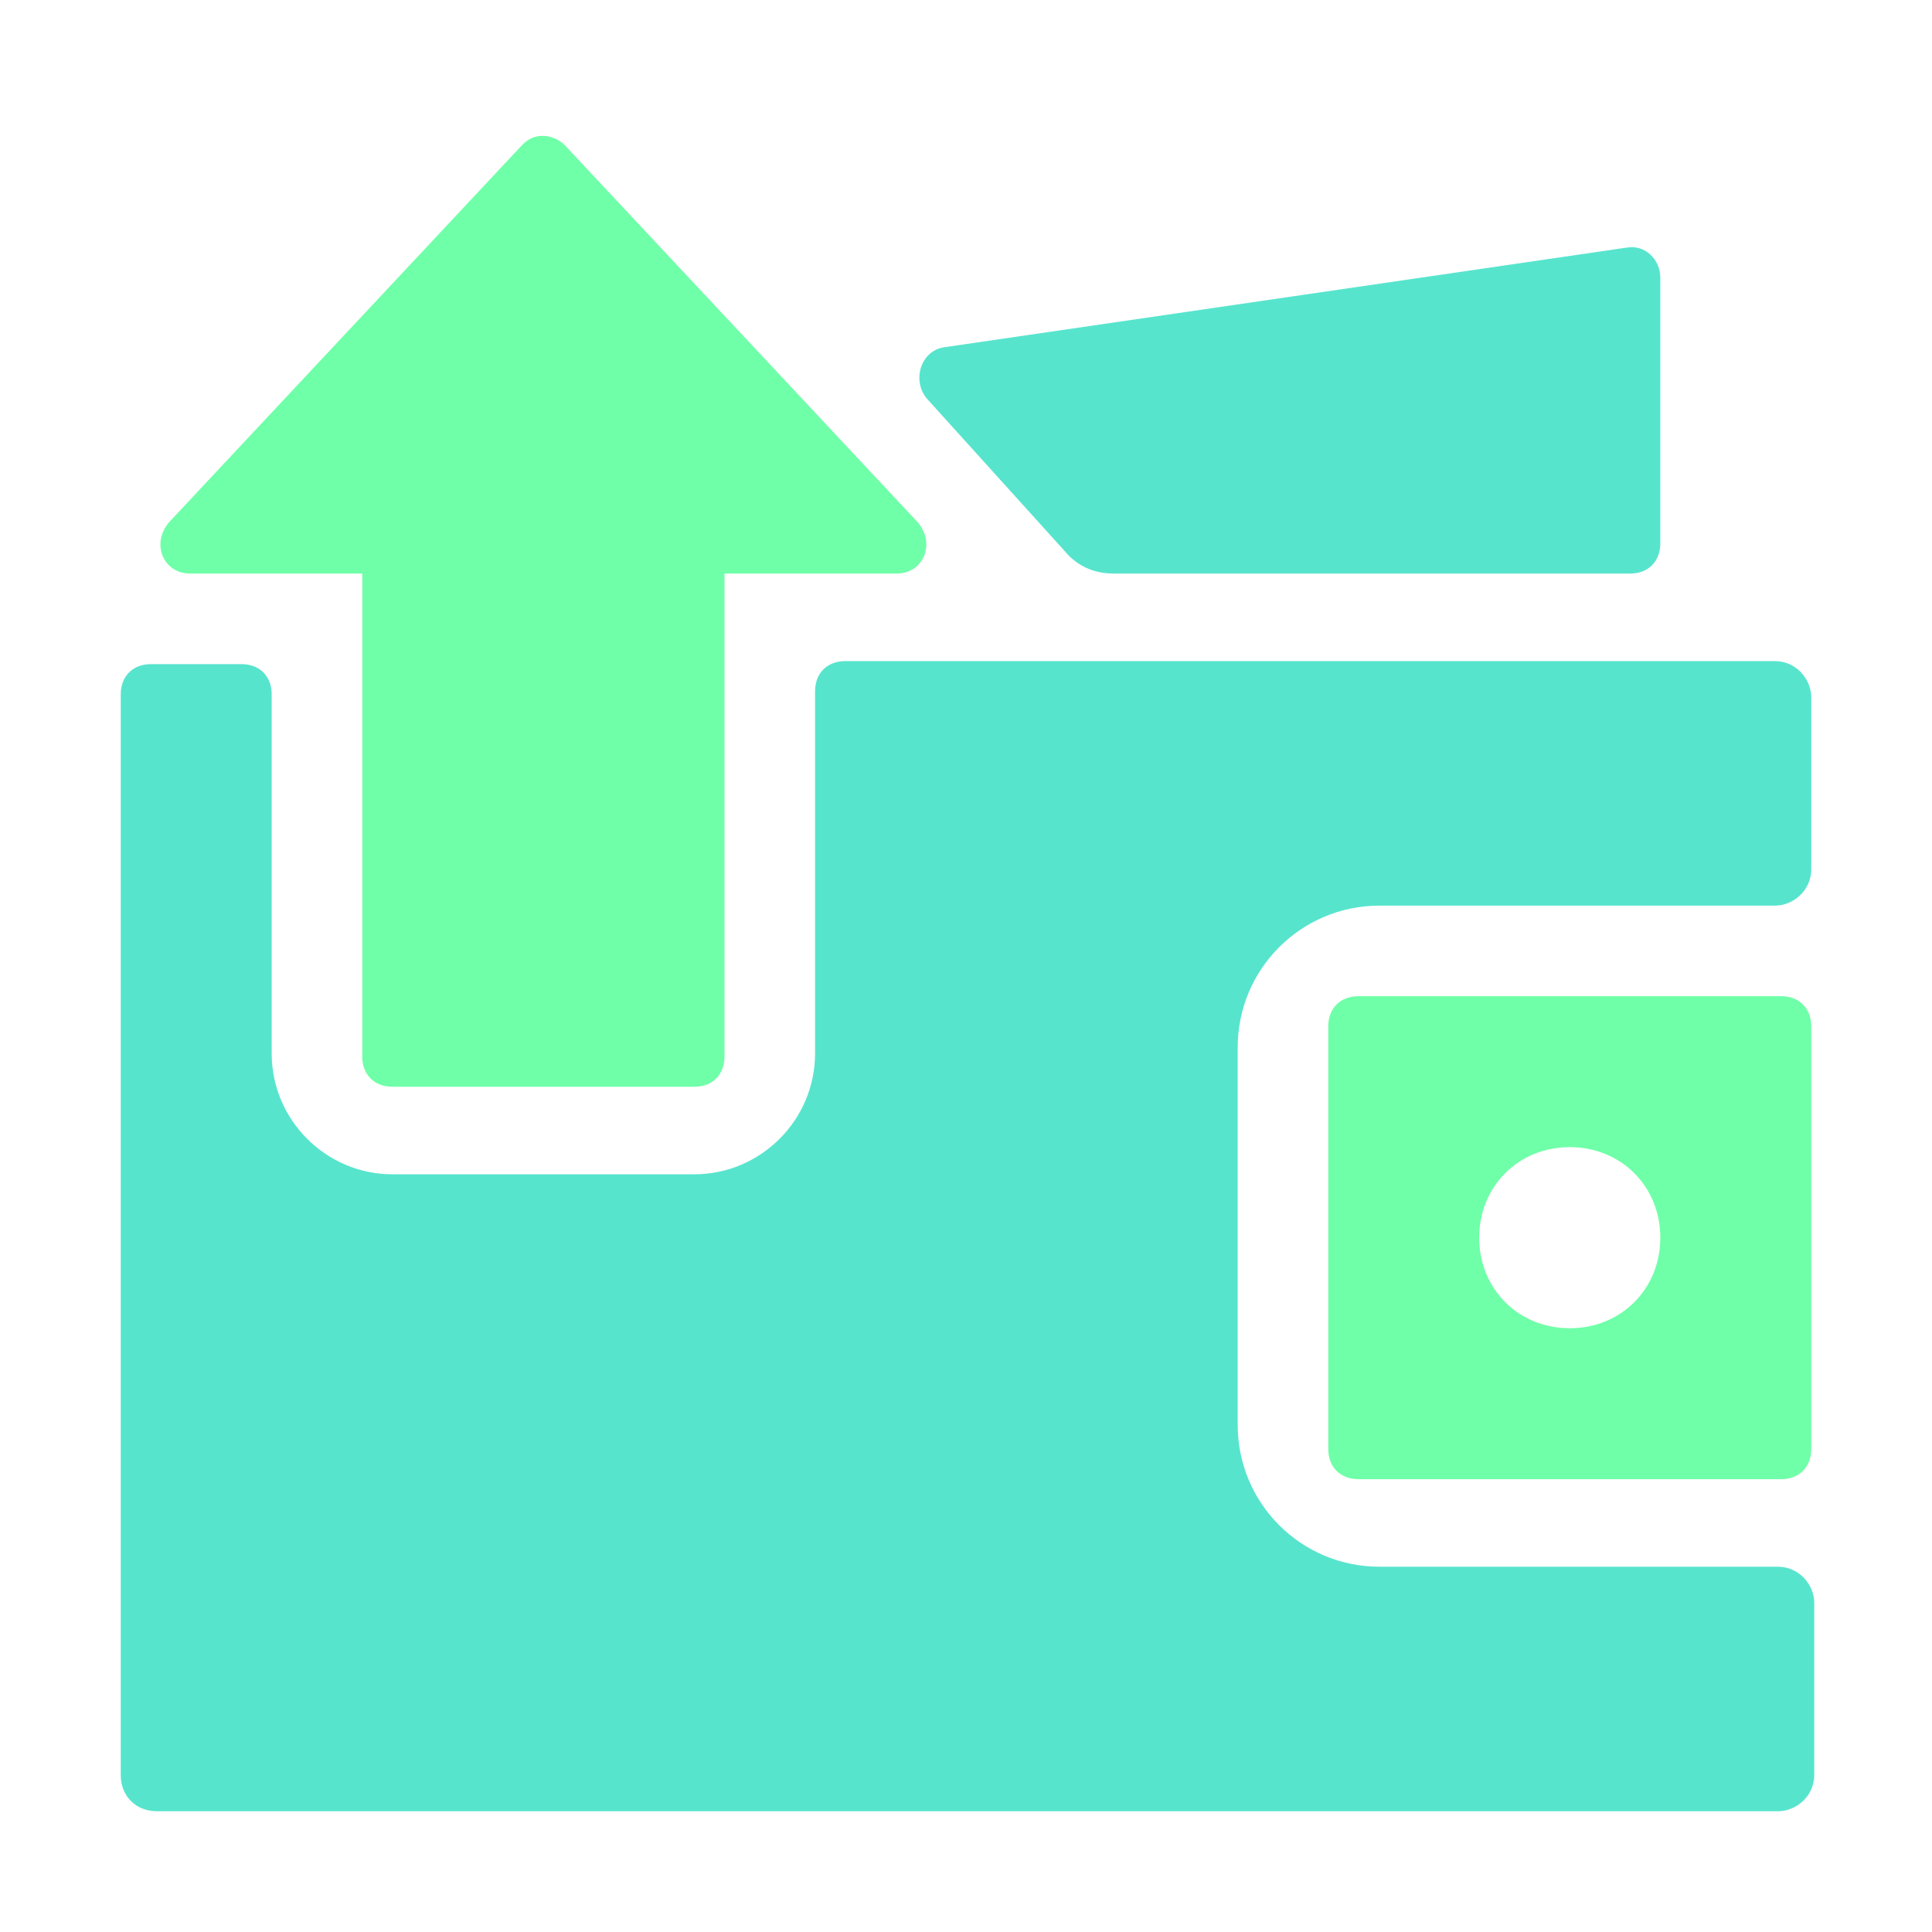
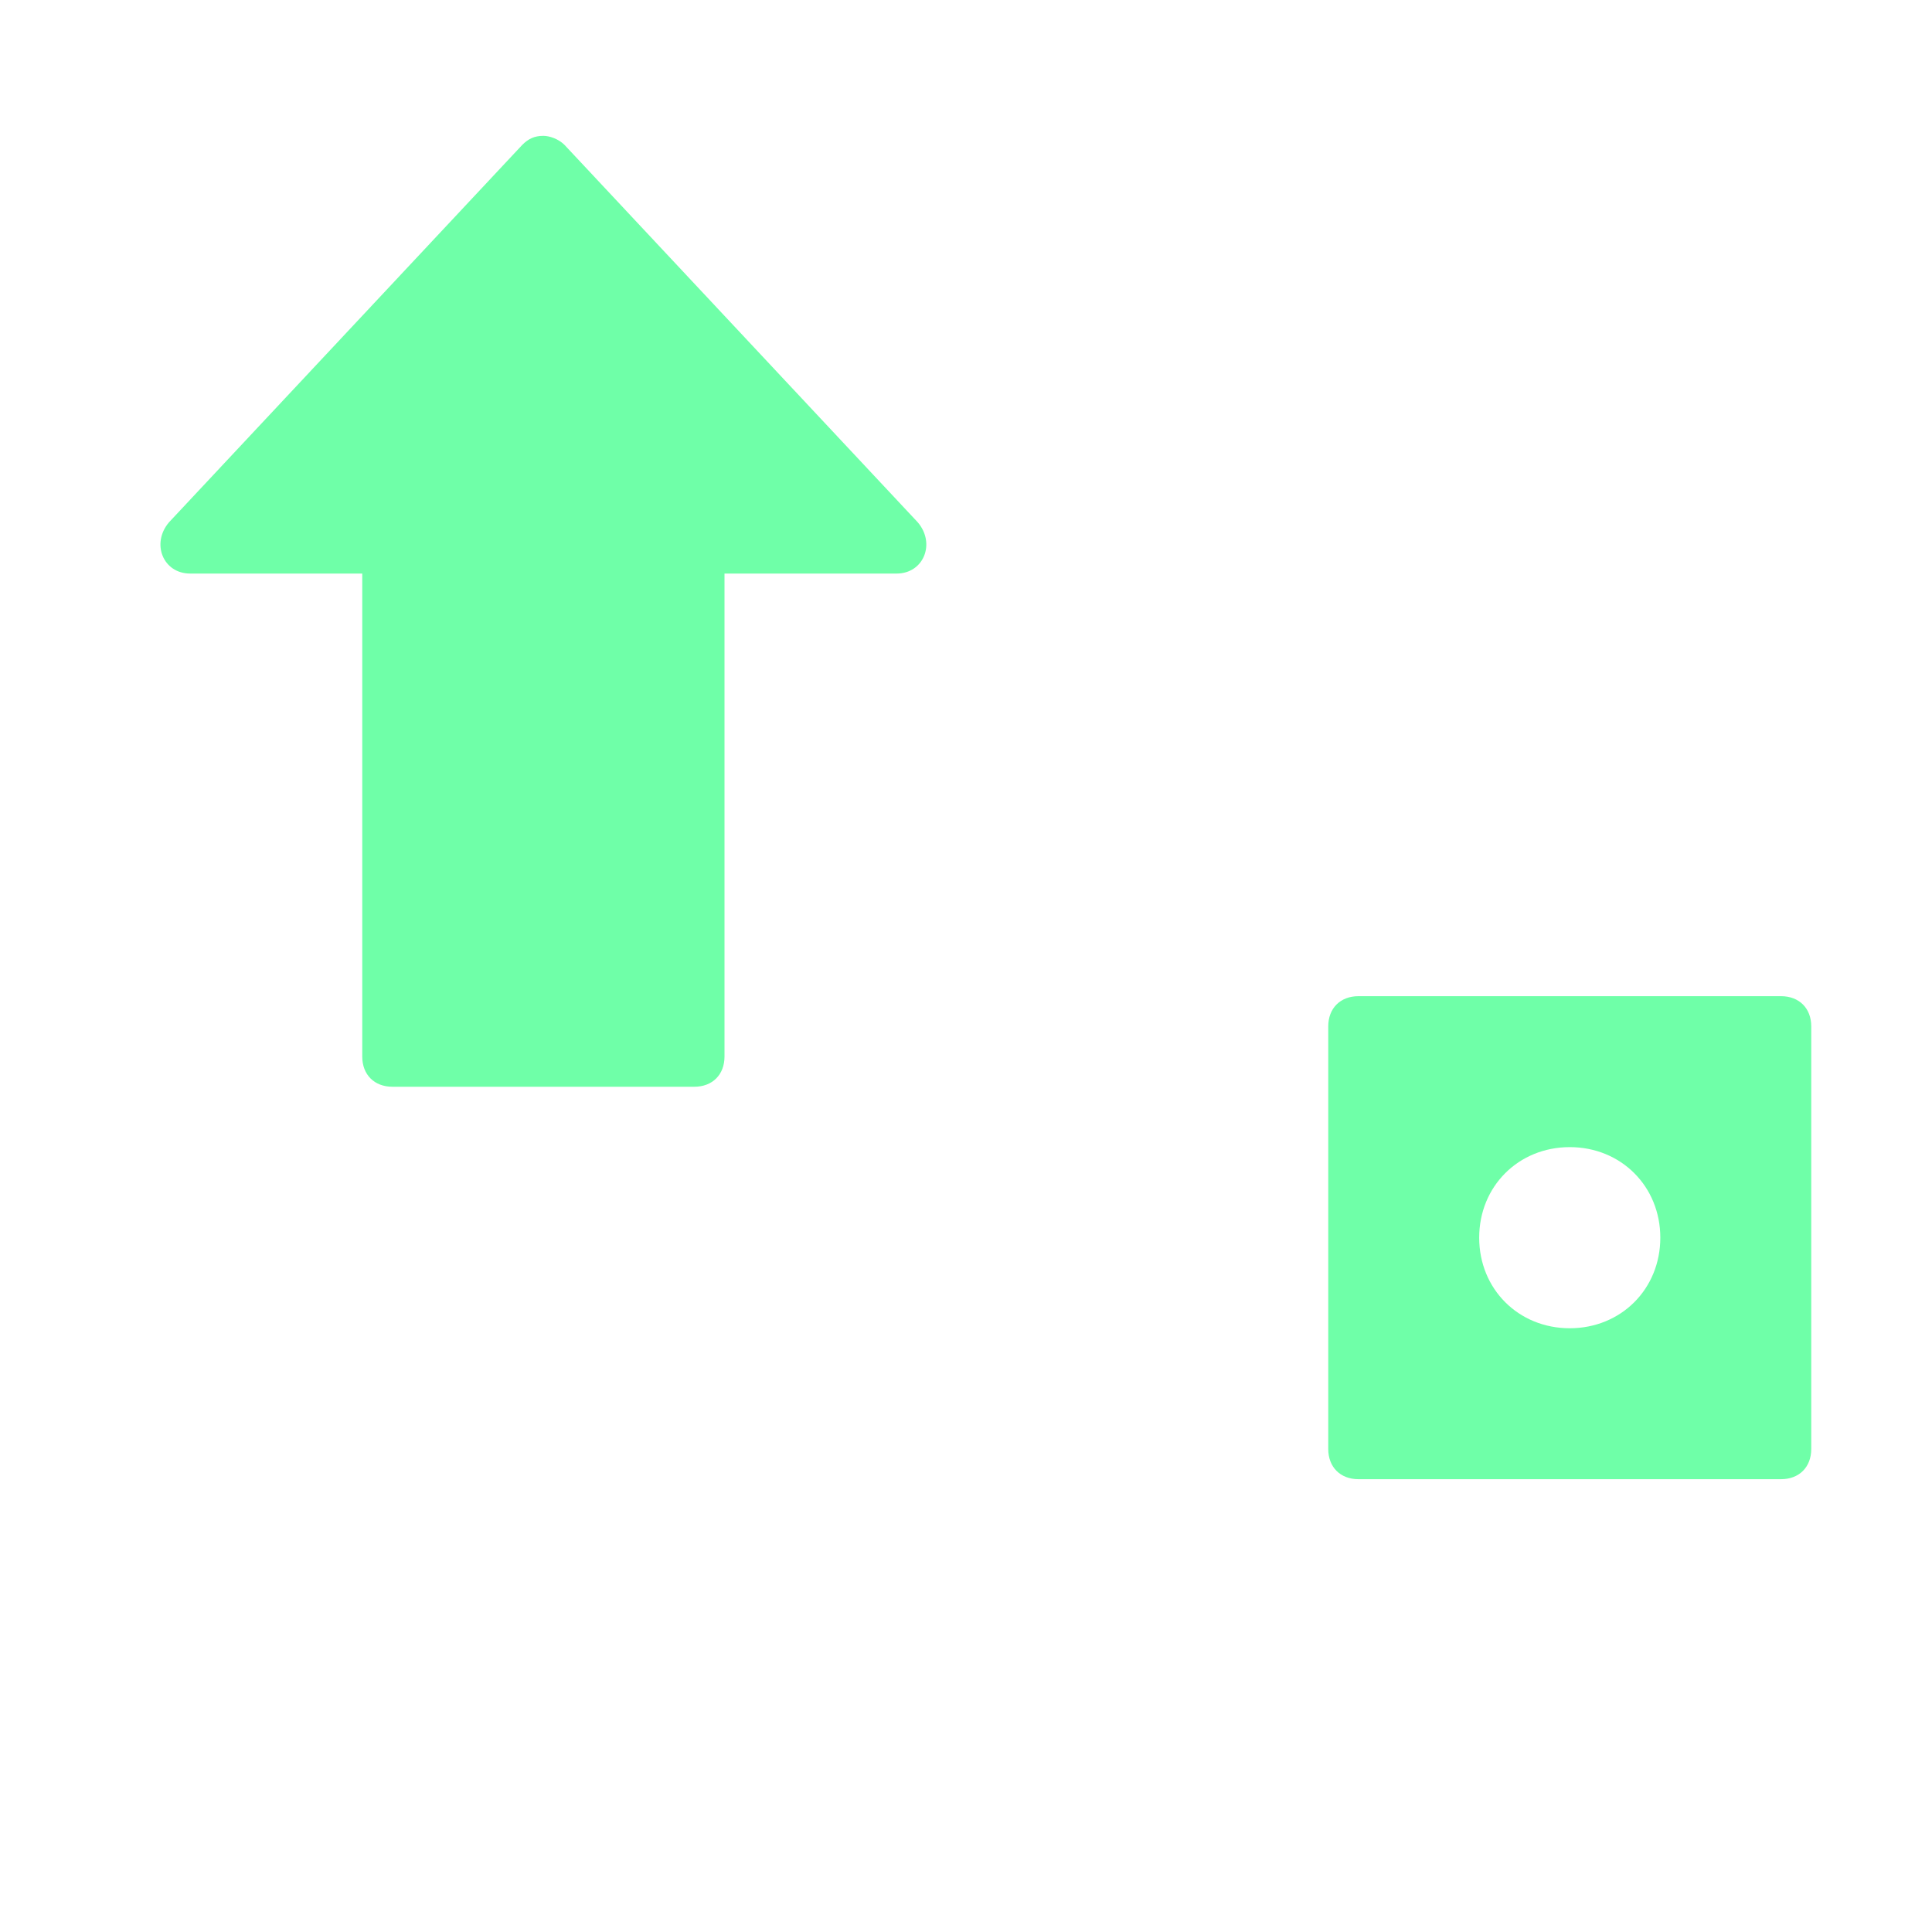
<svg xmlns="http://www.w3.org/2000/svg" width="96" height="96" viewBox="0 0 96 96" fill="none">
  <path d="M88.5 49.5H67.5C66.6 49.5 66 50.1 66 51V72C66 72.9 66.6 73.5 67.5 73.5H88.5C89.4 73.5 90 72.9 90 72V51C90 50.1 89.4 49.5 88.5 49.5ZM78 66C75.45 66 73.5 64.05 73.5 61.5C73.5 58.95 75.45 57 78 57C80.55 57 82.5 58.95 82.5 61.5C82.5 64.05 80.55 66 78 66Z" fill="#6FFFA8" />
  <path d="M45.6 25.95L28.05 7.2C27.75 6.9 27.3 6.75 27 6.75C26.55 6.75 26.25 6.9 25.95 7.2L8.4 25.95C7.5 27 8.1 28.5 9.45 28.5H18V52.5C18 53.4 18.6 54 19.5 54H34.5C35.4 54 36 53.4 36 52.5V28.5H44.55C45.9 28.5 46.5 27 45.6 25.95Z" fill="#6FFFA8" />
-   <path d="M68.55 45H72.15H88.2C89.1 45 90 44.25 90 43.2V34.65C90 33.75 89.25 32.85 88.2 32.85H53.55H44.55H42C41.1 32.85 40.5 33.45 40.5 34.35V52.35C40.5 55.65 37.8 58.35 34.5 58.35H19.5C16.2 58.35 13.5 55.65 13.5 52.35V34.5C13.5 33.6 12.9 33 12 33H9.45H7.5C6.6 33 6 33.6 6 34.5V88.2C6 89.25 6.75 90 7.8 90H88.35C89.25 90 90.15 89.25 90.15 88.2V79.65C90.15 78.75 89.4 77.85 88.35 77.85H68.55C64.65 77.85 61.5 74.7 61.5 70.8V52.05C61.5 48.15 64.65 45 68.55 45Z" fill="#57E4CD" />
-   <path d="M53.1 27.6C53.7 28.2 54.45 28.5 55.35 28.5H81C81.9 28.5 82.5 27.9 82.5 27V13.8C82.5 12.9 81.75 12.15 80.85 12.3L46.95 17.25C45.75 17.4 45.3 18.9 46.05 19.8L53.1 27.6Z" fill="#57E4CD" />
</svg>